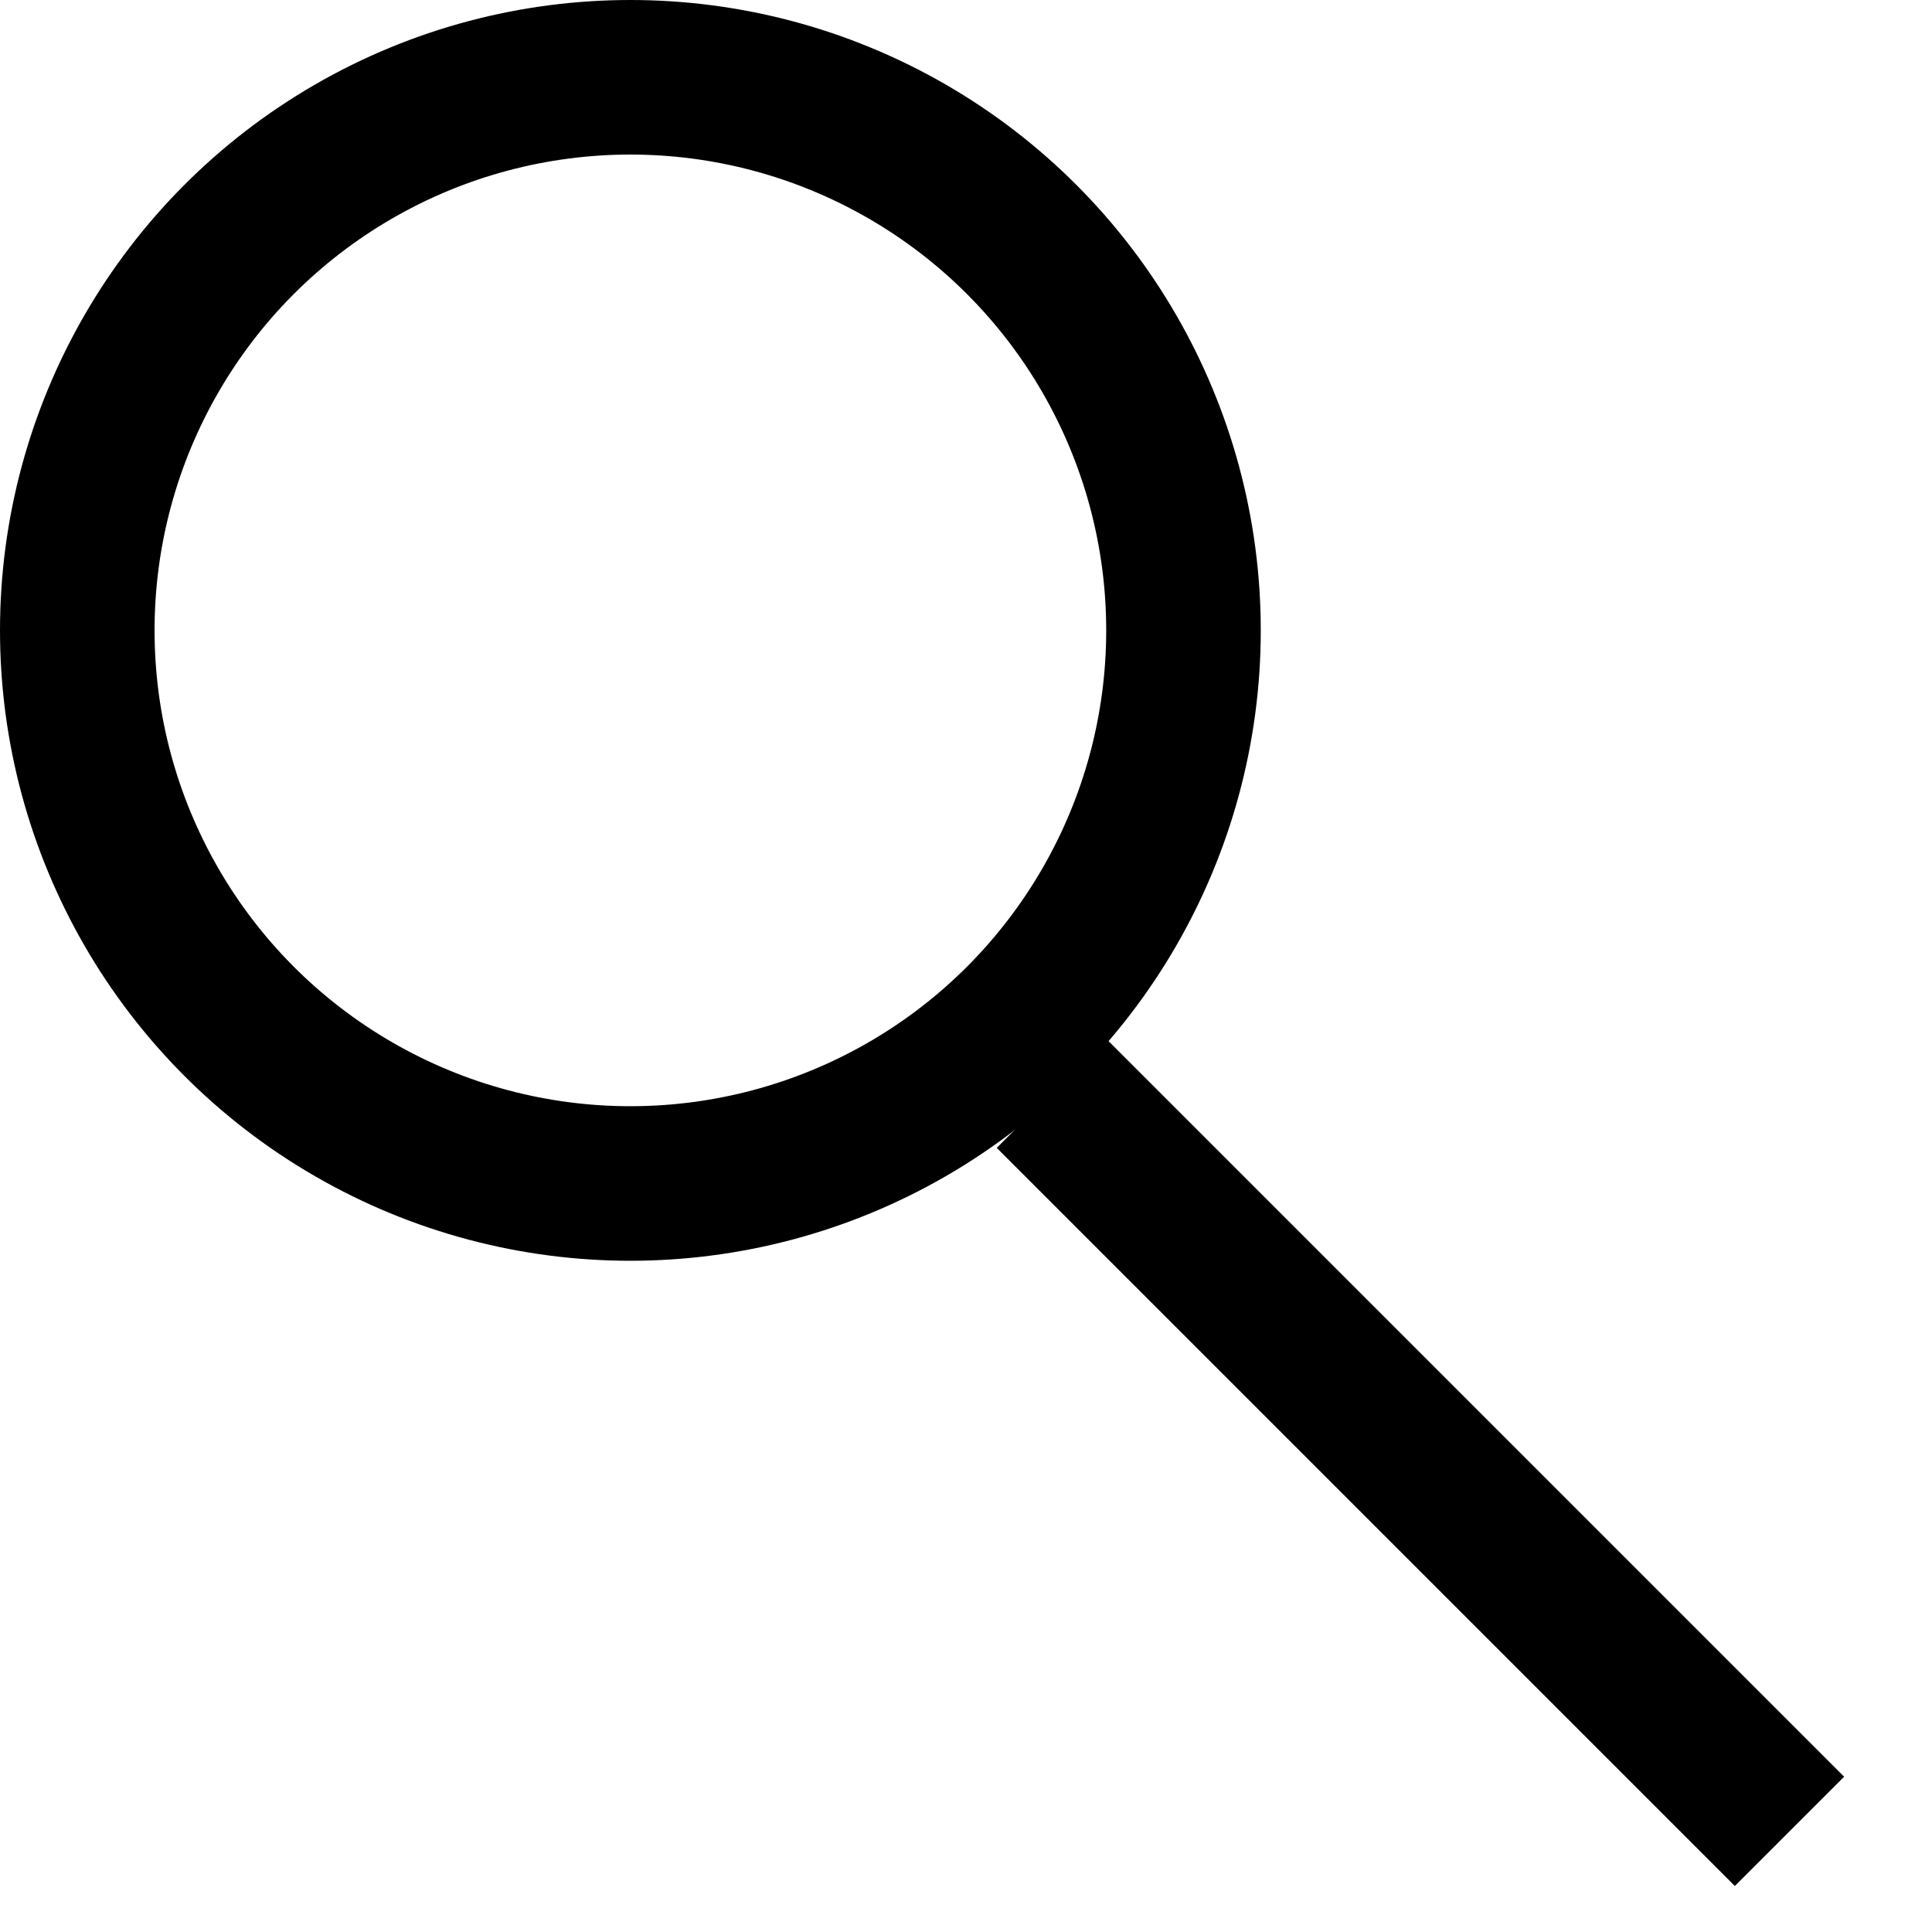
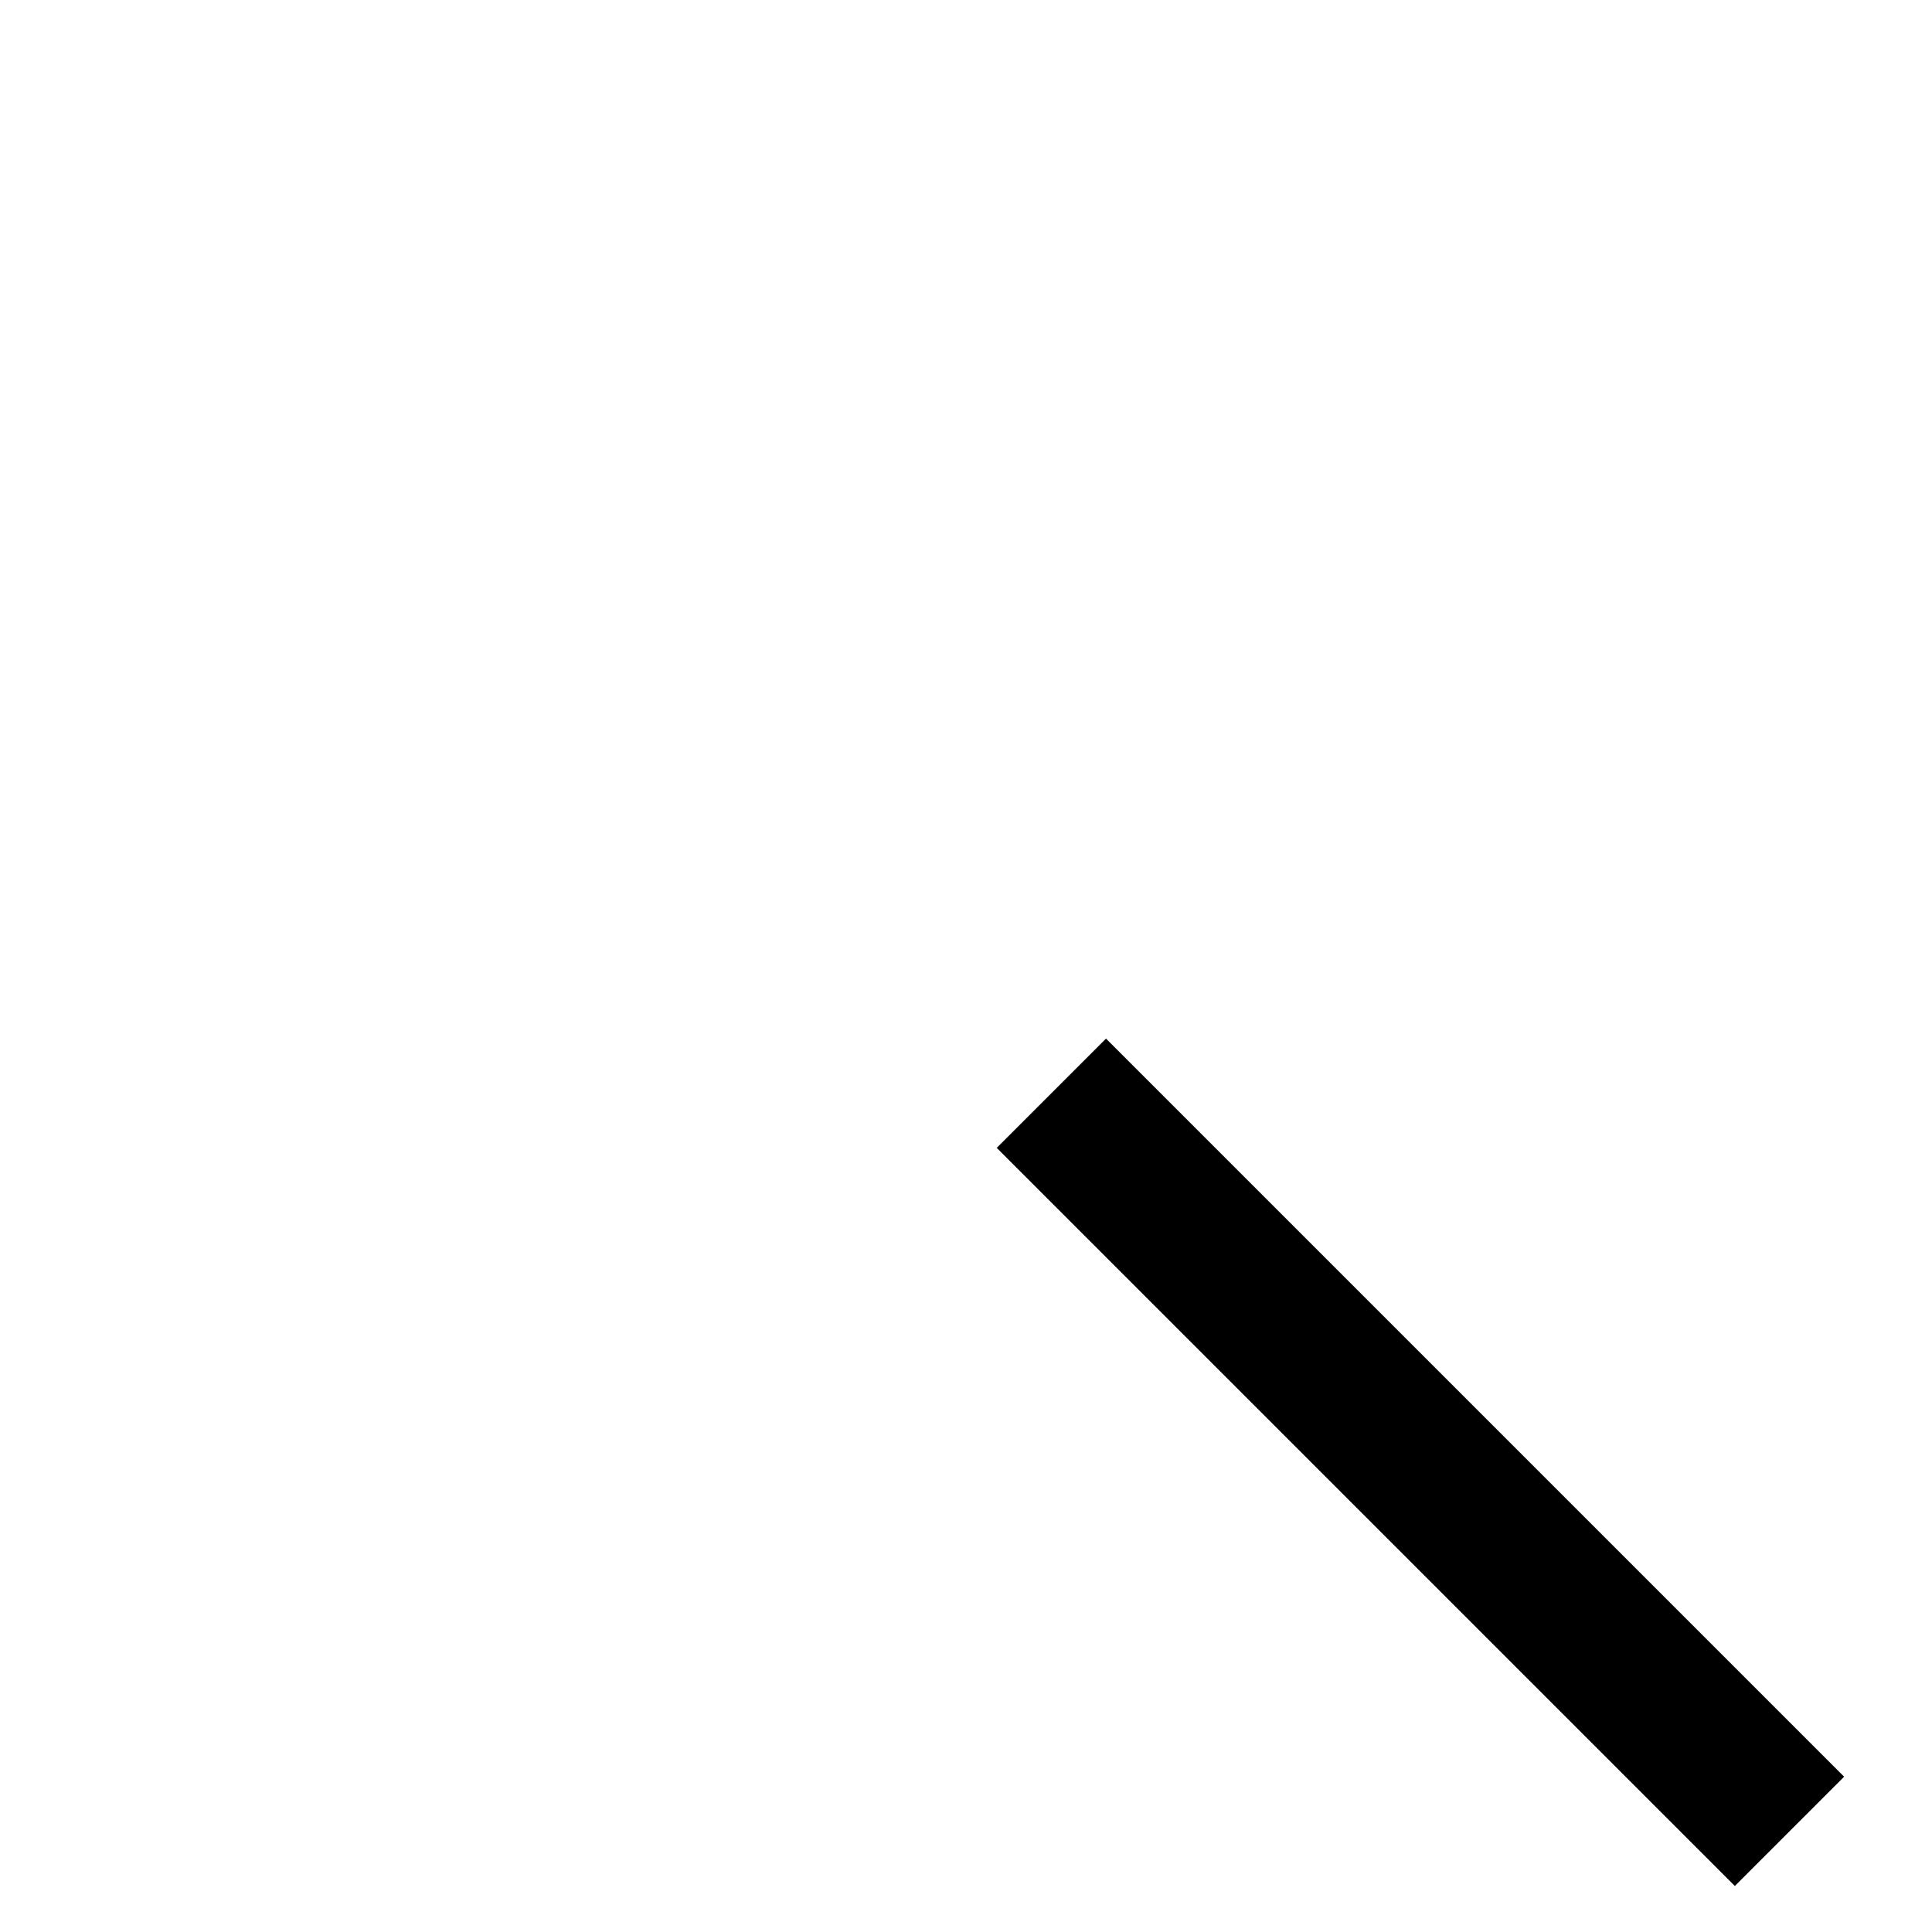
<svg xmlns="http://www.w3.org/2000/svg" width="21" height="21" viewBox="0 0 21 21" fill="none">
-   <circle cx="6.852" cy="6.852" r="6.012" stroke="black" stroke-width="1.68" />
  <line x1="11.428" y1="11.883" x2="19.451" y2="19.906" stroke="black" stroke-width="1.68" />
</svg>